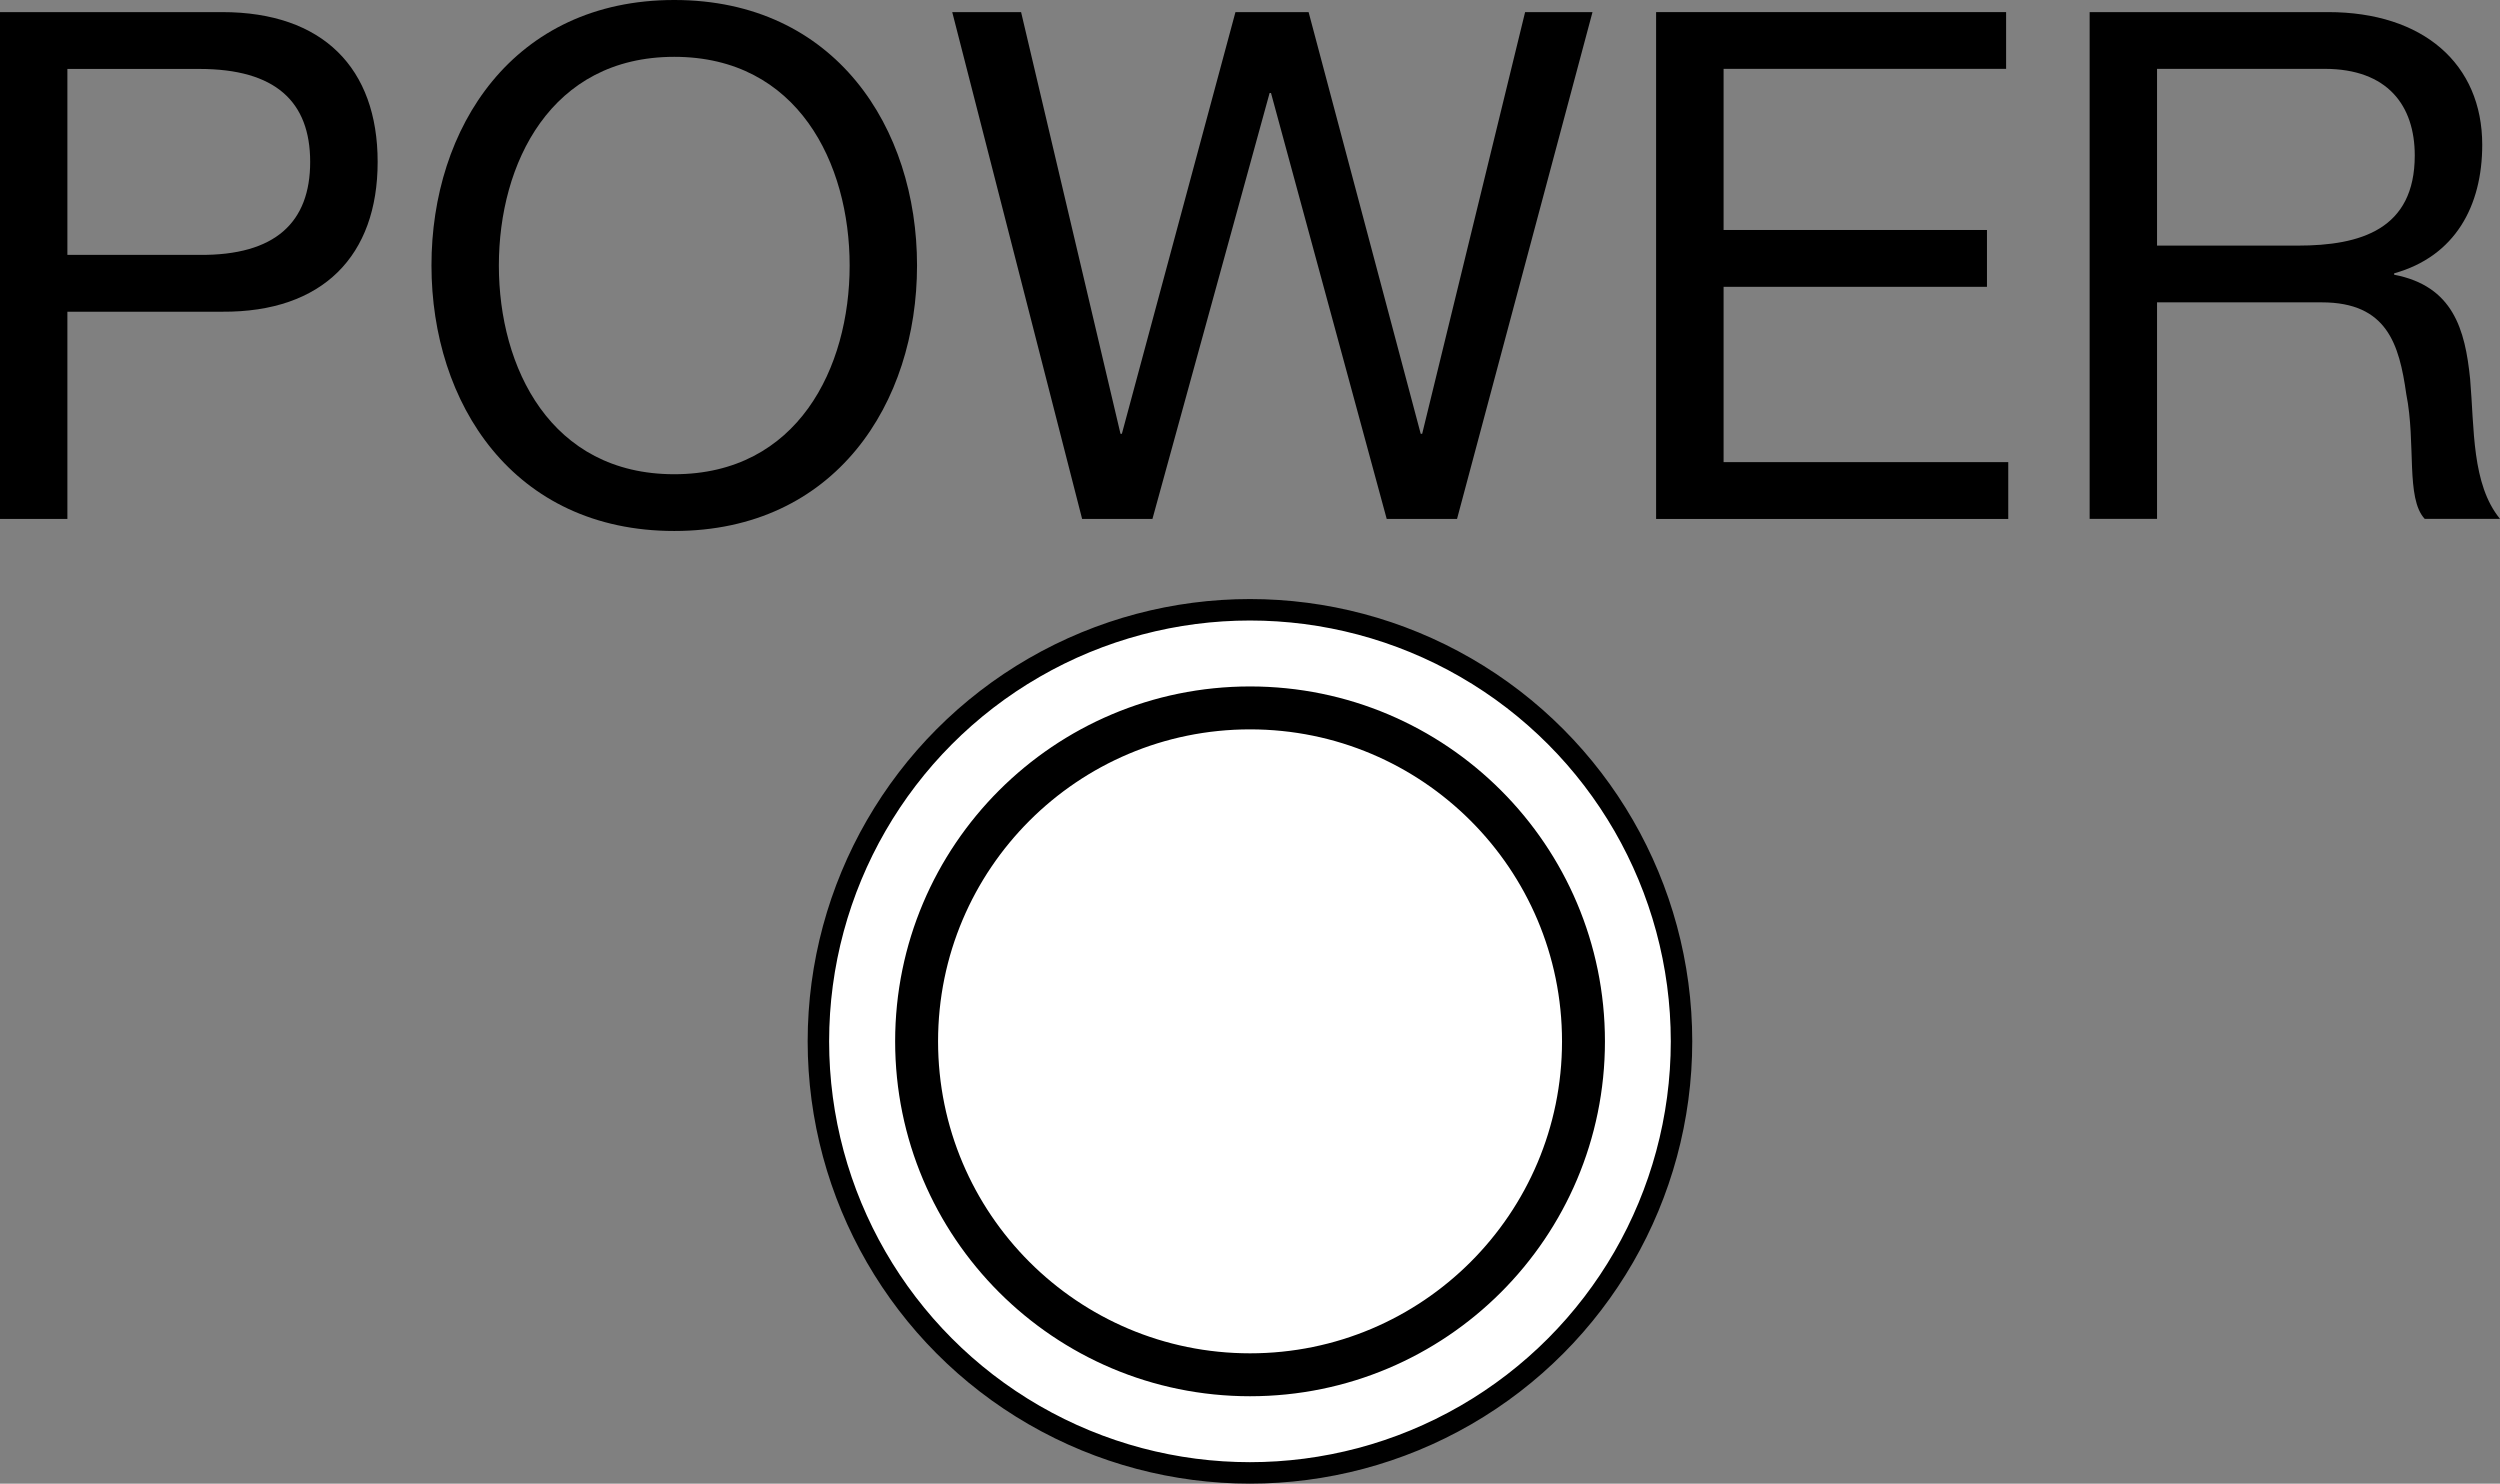
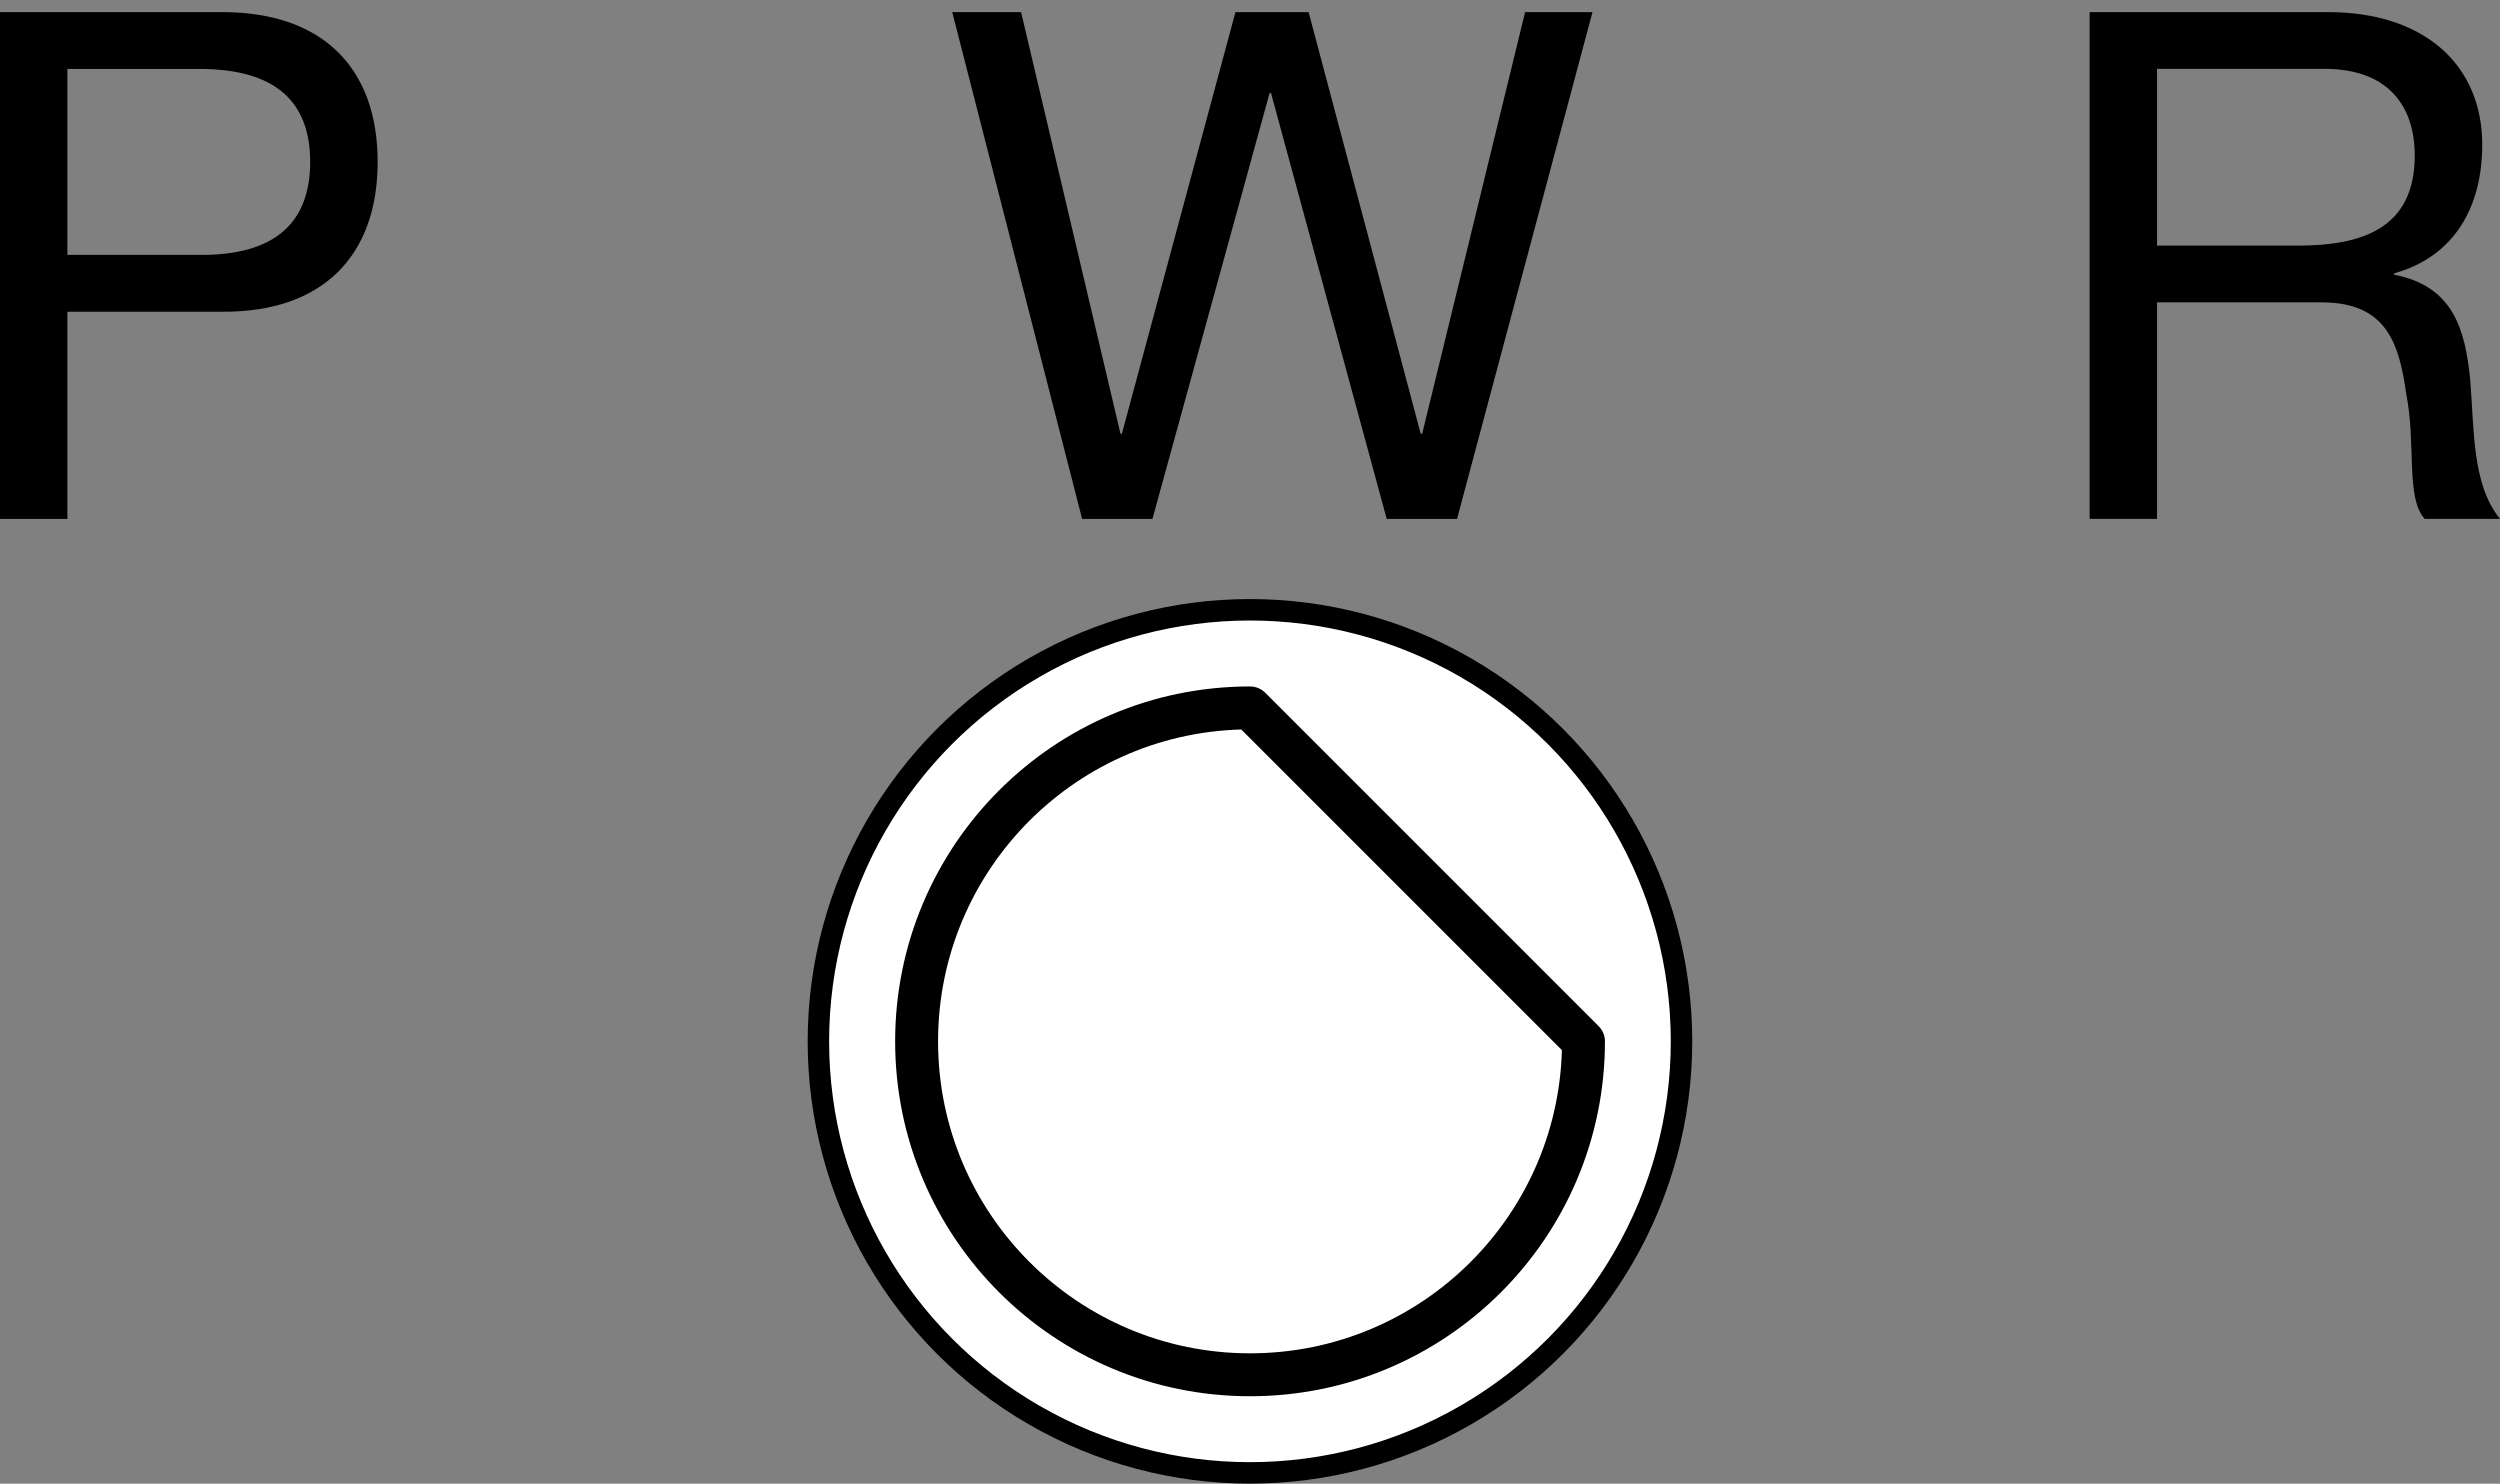
<svg xmlns="http://www.w3.org/2000/svg" version="1.1" id="レイヤー_1" x="0px" y="0px" width="29.121px" height="17.282px" viewBox="0 0 29.121 17.282" style="enable-background:new 0 0 29.121 17.282;" xml:space="preserve">
  <rect x="0" y="0" width="29.121" height="17.282" fill="#808080" stroke="none" />
  <style type="text/css">
	.st0{fill:#FFFFFF;stroke:#000000;stroke-width:0.25;stroke-linecap:round;stroke-linejoin:round;stroke-miterlimit:10;}
	.st1{fill:#FFFFFF;stroke:#000000;stroke-width:0.5;stroke-linecap:round;stroke-linejoin:round;stroke-miterlimit:10;}
</style>
  <g>
    <g>
      <circle class="st0" cx="14.56" cy="12.13" r="5.027" />
-       <path class="st1" d="M18.445,12.13c0,2.145-1.739,3.884-3.884,3.884s-3.884-1.739-3.884-3.884c0-2.145,1.739-3.884,3.884-3.884    S18.445,9.985,18.445,12.13z" />
+       <path class="st1" d="M18.445,12.13c0,2.145-1.739,3.884-3.884,3.884s-3.884-1.739-3.884-3.884c0-2.145,1.739-3.884,3.884-3.884    z" />
    </g>
    <g>
      <path d="M0,0.141h2.588c1.174,0,1.811,0.653,1.811,1.745c0,1.091-0.637,1.753-1.811,1.745H0.785v2.414H0V0.141z M0.785,2.969    h1.538c0.885,0.008,1.29-0.38,1.29-1.083c0-0.703-0.405-1.083-1.29-1.083H0.785V2.969z" />
-       <path d="M7.854,0c1.877,0,2.828,1.489,2.828,3.092c0,1.605-0.951,3.093-2.828,3.093c-1.877,0-2.828-1.489-2.828-3.093    C5.025,1.489,5.976,0,7.854,0z M7.854,5.524c1.438,0,2.043-1.24,2.043-2.431c0-1.191-0.604-2.431-2.043-2.431    c-1.439,0-2.043,1.241-2.043,2.431C5.811,4.284,6.415,5.524,7.854,5.524z" />
      <path d="M16.972,6.045h-0.819l-1.348-4.962h-0.016l-1.365,4.962h-0.819l-1.513-5.904h0.802l1.158,4.912h0.016l1.323-4.912h0.852    l1.306,4.912h0.017l1.199-4.912h0.785L16.972,6.045z" />
-       <path d="M19.291,0.141h4.077v0.661h-3.291v1.877h3.068v0.662h-3.068v2.042h3.316v0.662h-4.102V0.141z" />
      <path d="M24.341,0.141h2.778c1.108,0,1.795,0.604,1.795,1.546c0,0.711-0.314,1.298-1.026,1.497V3.2    c0.687,0.132,0.827,0.637,0.885,1.215c0.05,0.579,0.017,1.224,0.348,1.629h-0.877c-0.223-0.24-0.099-0.876-0.215-1.455    c-0.082-0.579-0.223-1.067-0.984-1.067h-1.919v2.522h-0.785V0.141z M26.764,2.861c0.736,0,1.364-0.19,1.364-1.05    c0-0.579-0.314-1.009-1.05-1.009h-1.952v2.059H26.764z" />
    </g>
  </g>
</svg>